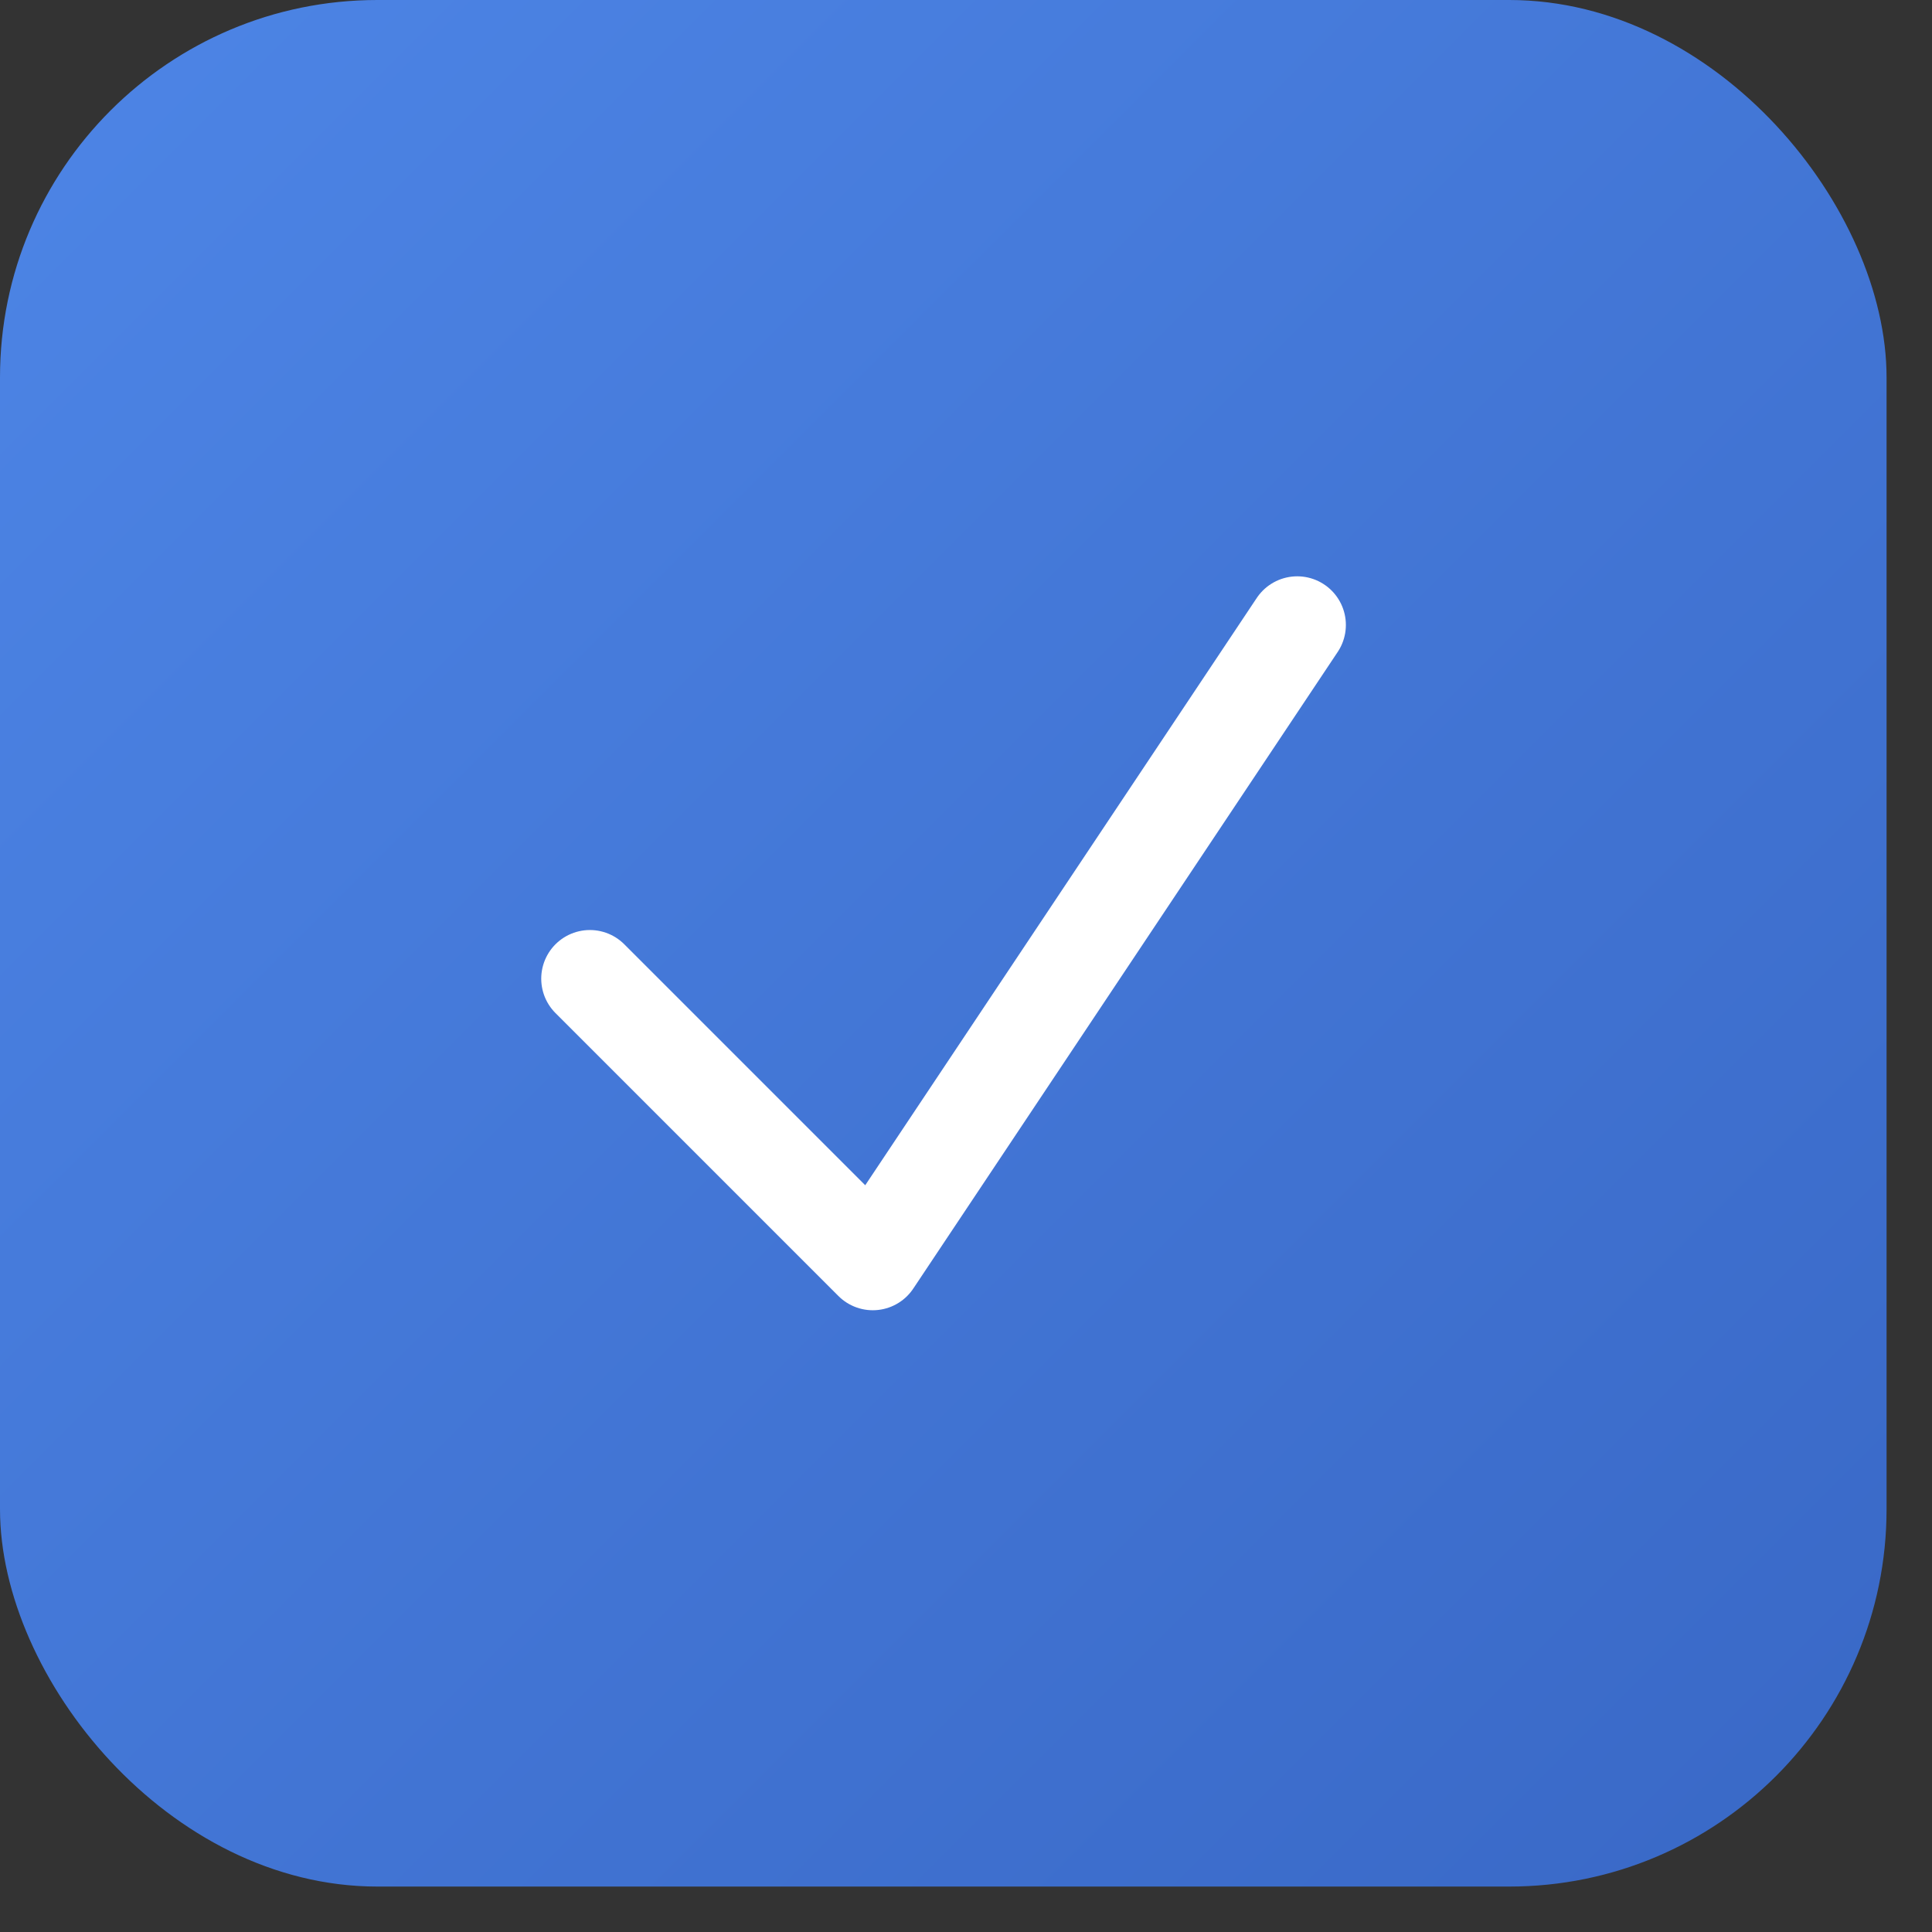
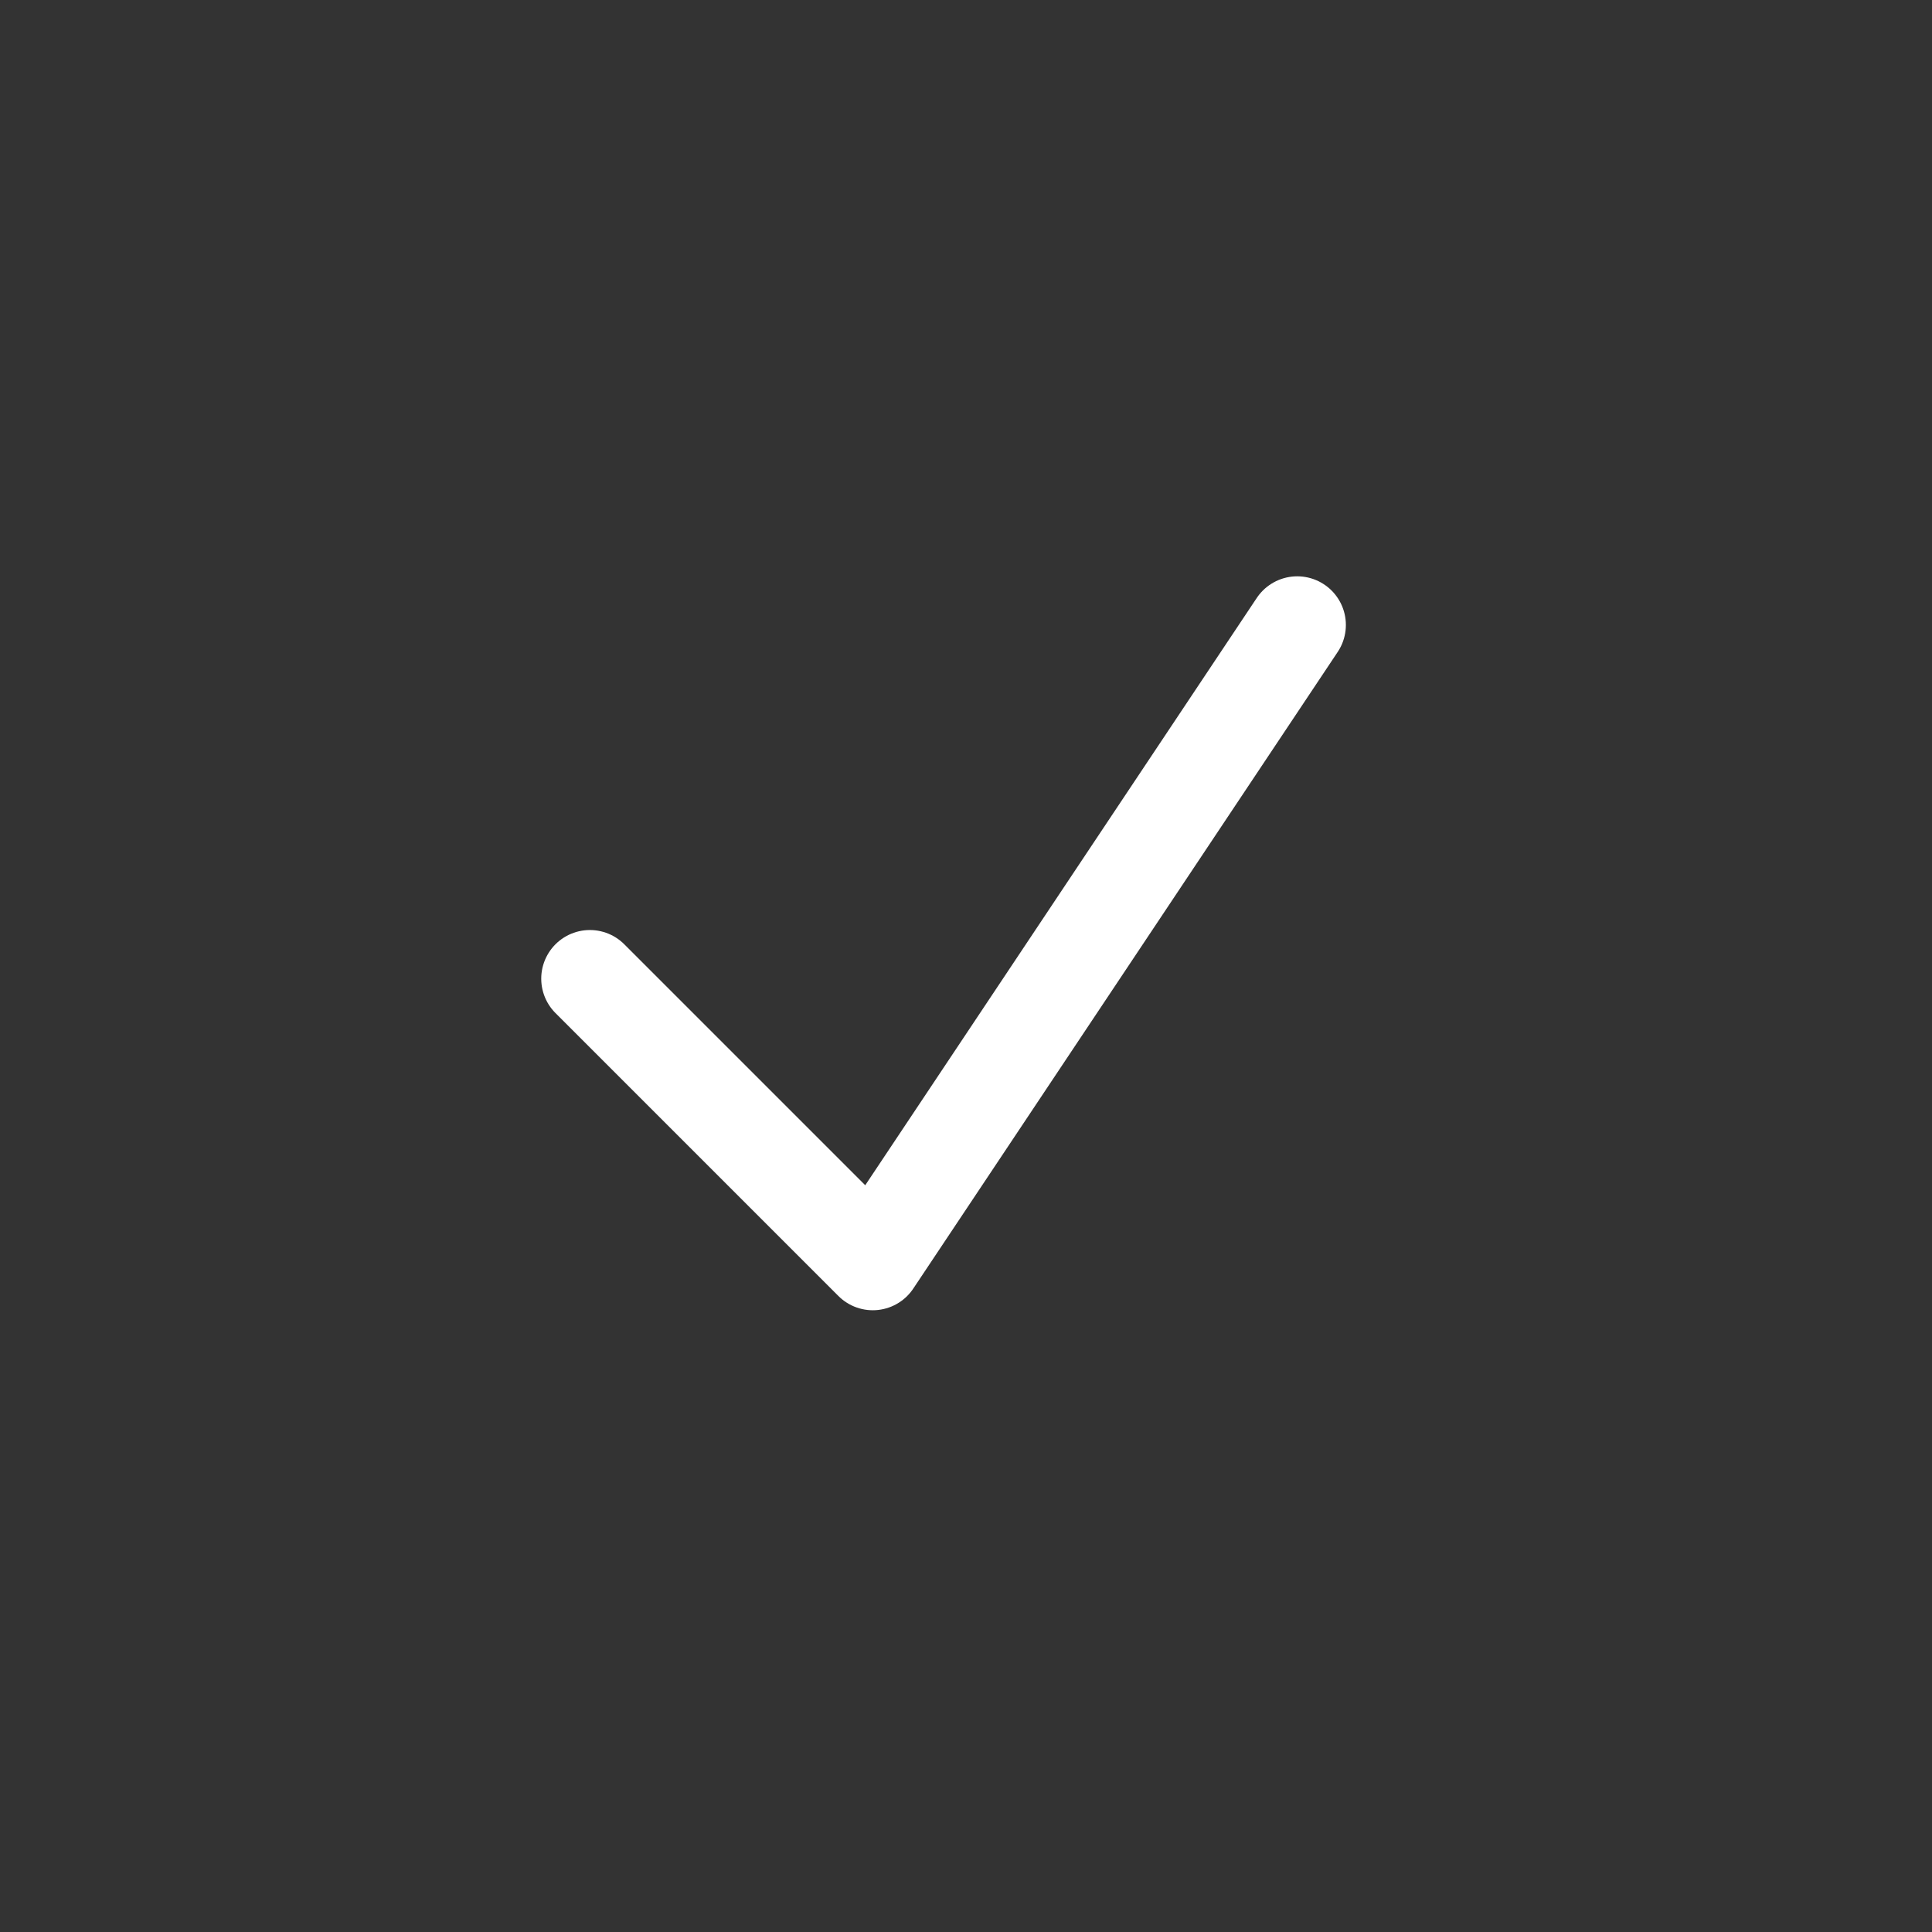
<svg xmlns="http://www.w3.org/2000/svg" width="25" height="25" viewBox="0 0 25 25" fill="none">
  <rect x="0" y="0" width="25" height="25" fill="#333333" stroke="none" />
-   <rect width="24.412" height="24.412" rx="4.883" fill="url(#paint0_linear_7752_17048)" />
  <path d="M7.633 12.664L11.294 16.325L16.786 8.087" stroke="white" stroke-width="1.259" stroke-linecap="round" stroke-linejoin="round" />
  <defs>
    <linearGradient id="paint0_linear_7752_17048" x1="0" y1="0" x2="24.412" y2="24.412" gradientUnits="userSpaceOnUse">
      <stop stop-color="#4D85E6" />
      <stop offset="1" stop-color="#3968C6" />
    </linearGradient>
  </defs>
</svg>